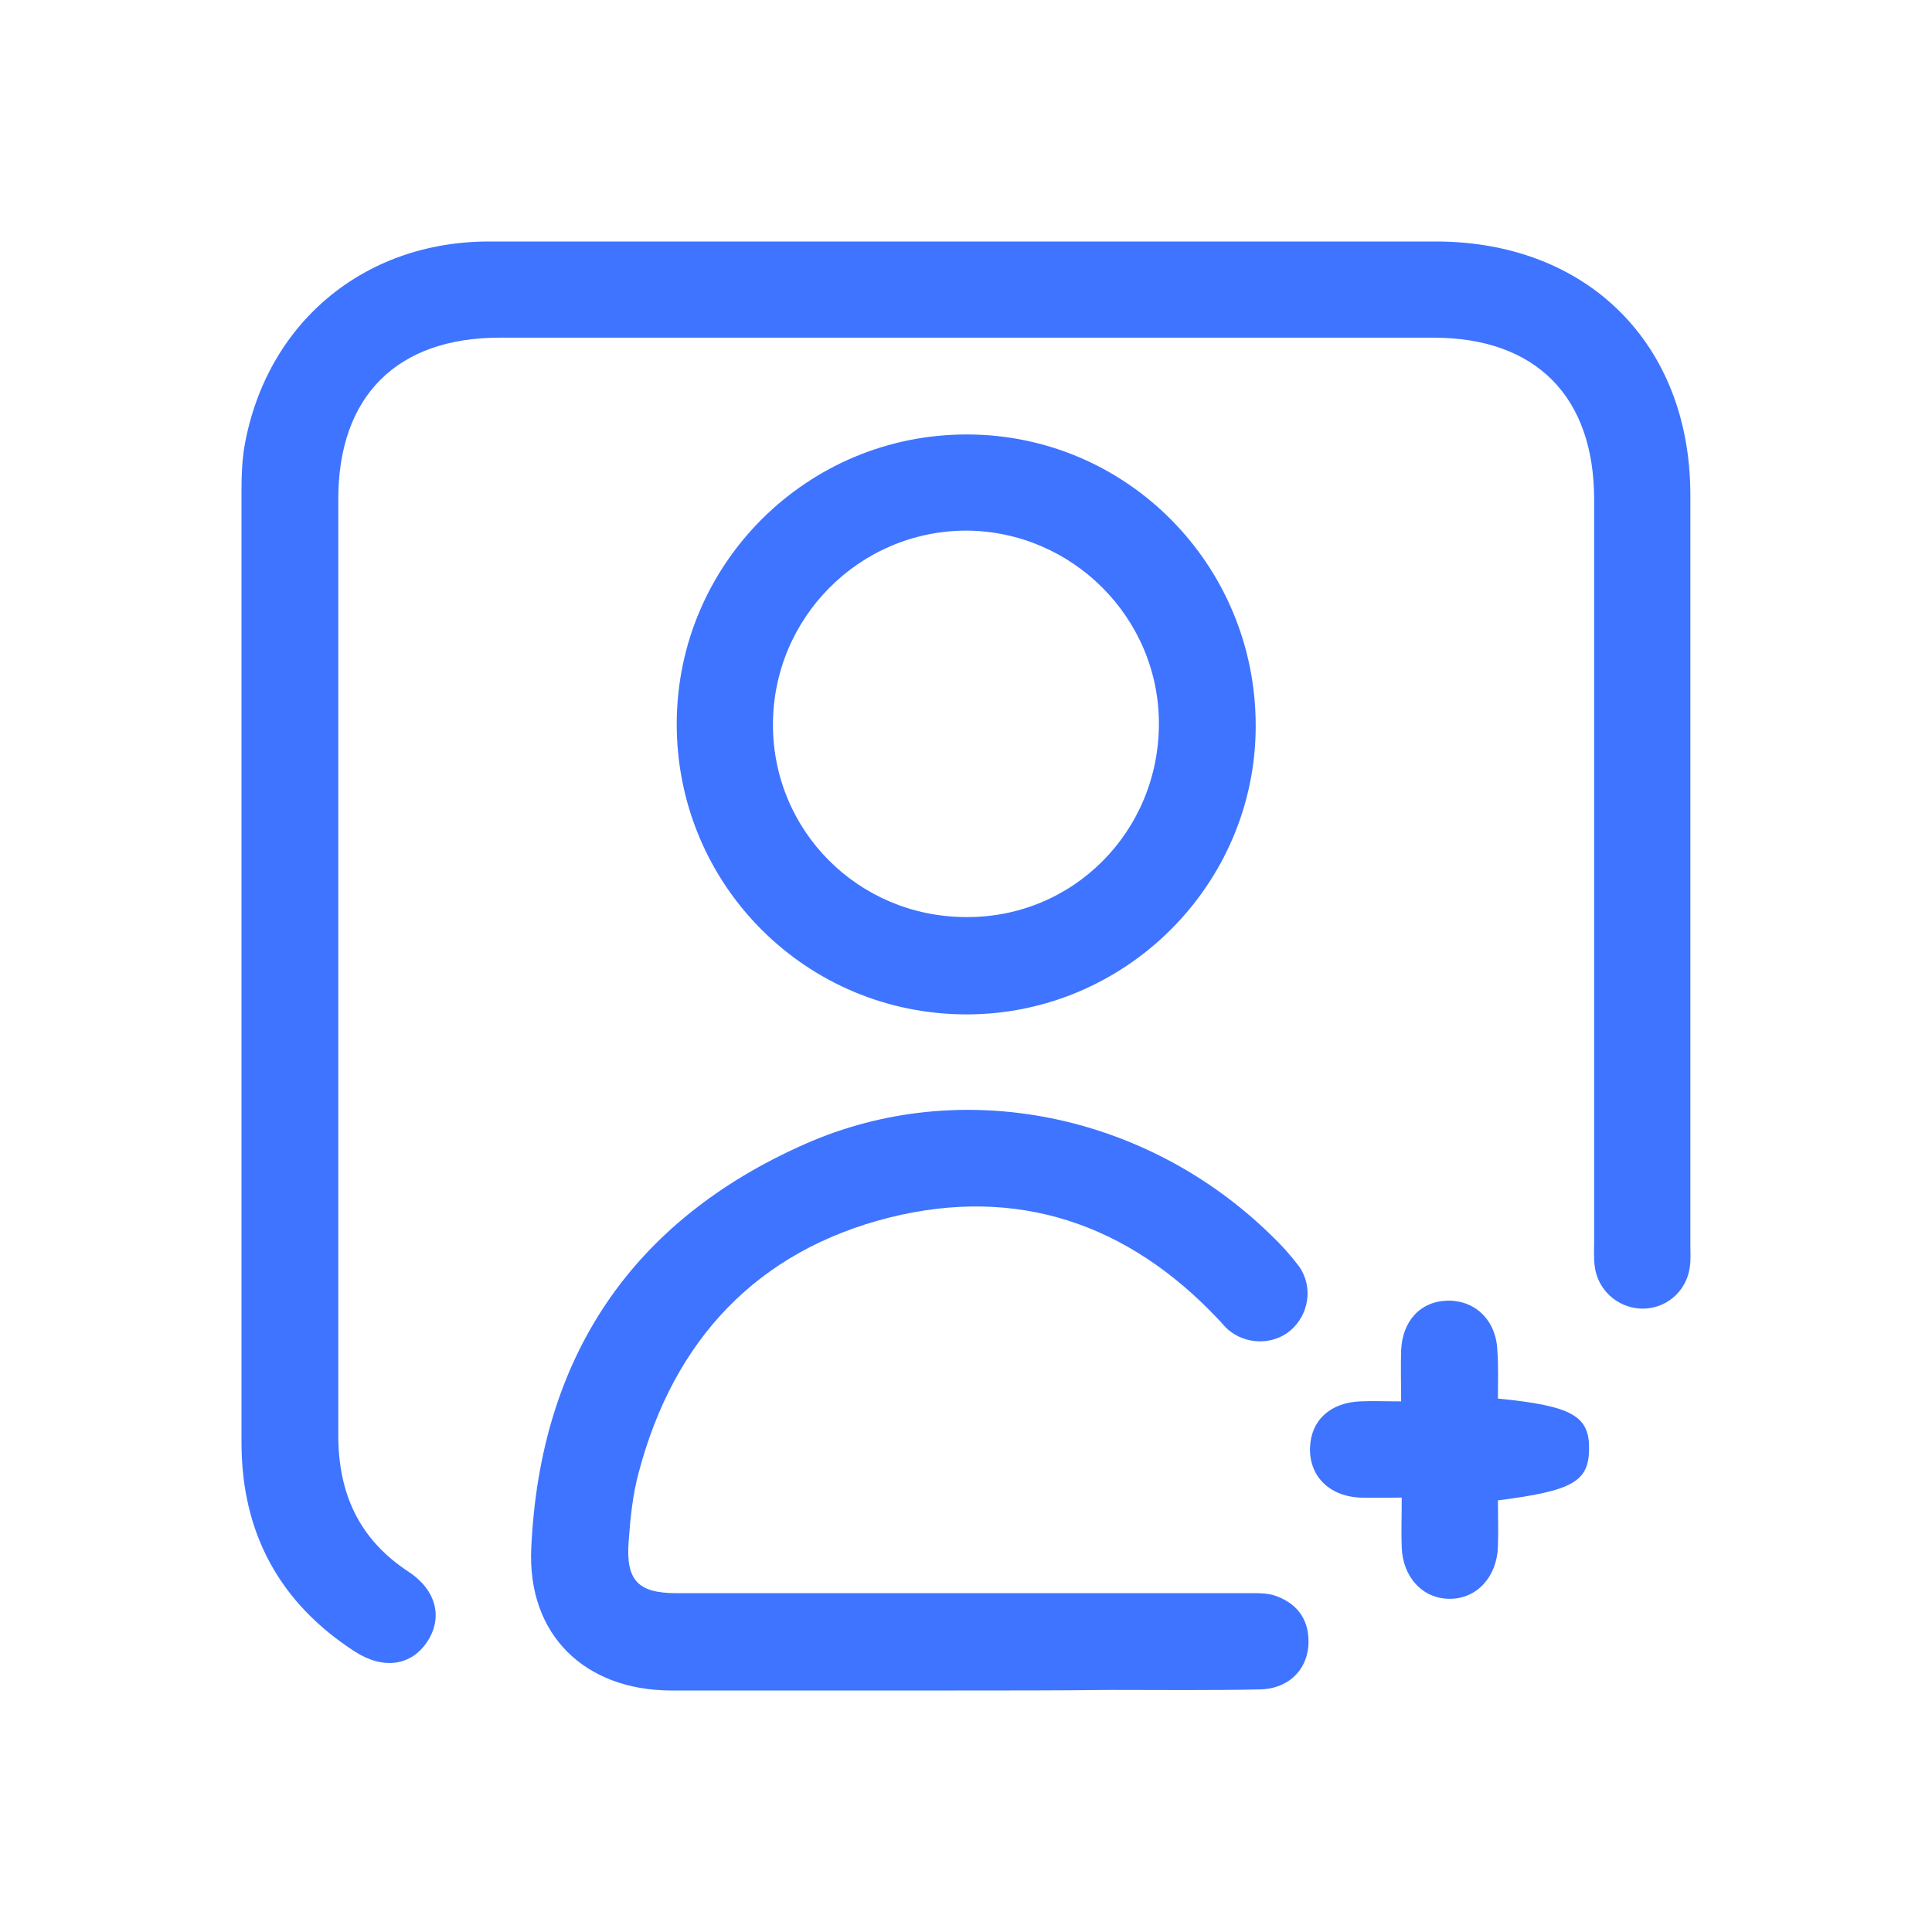
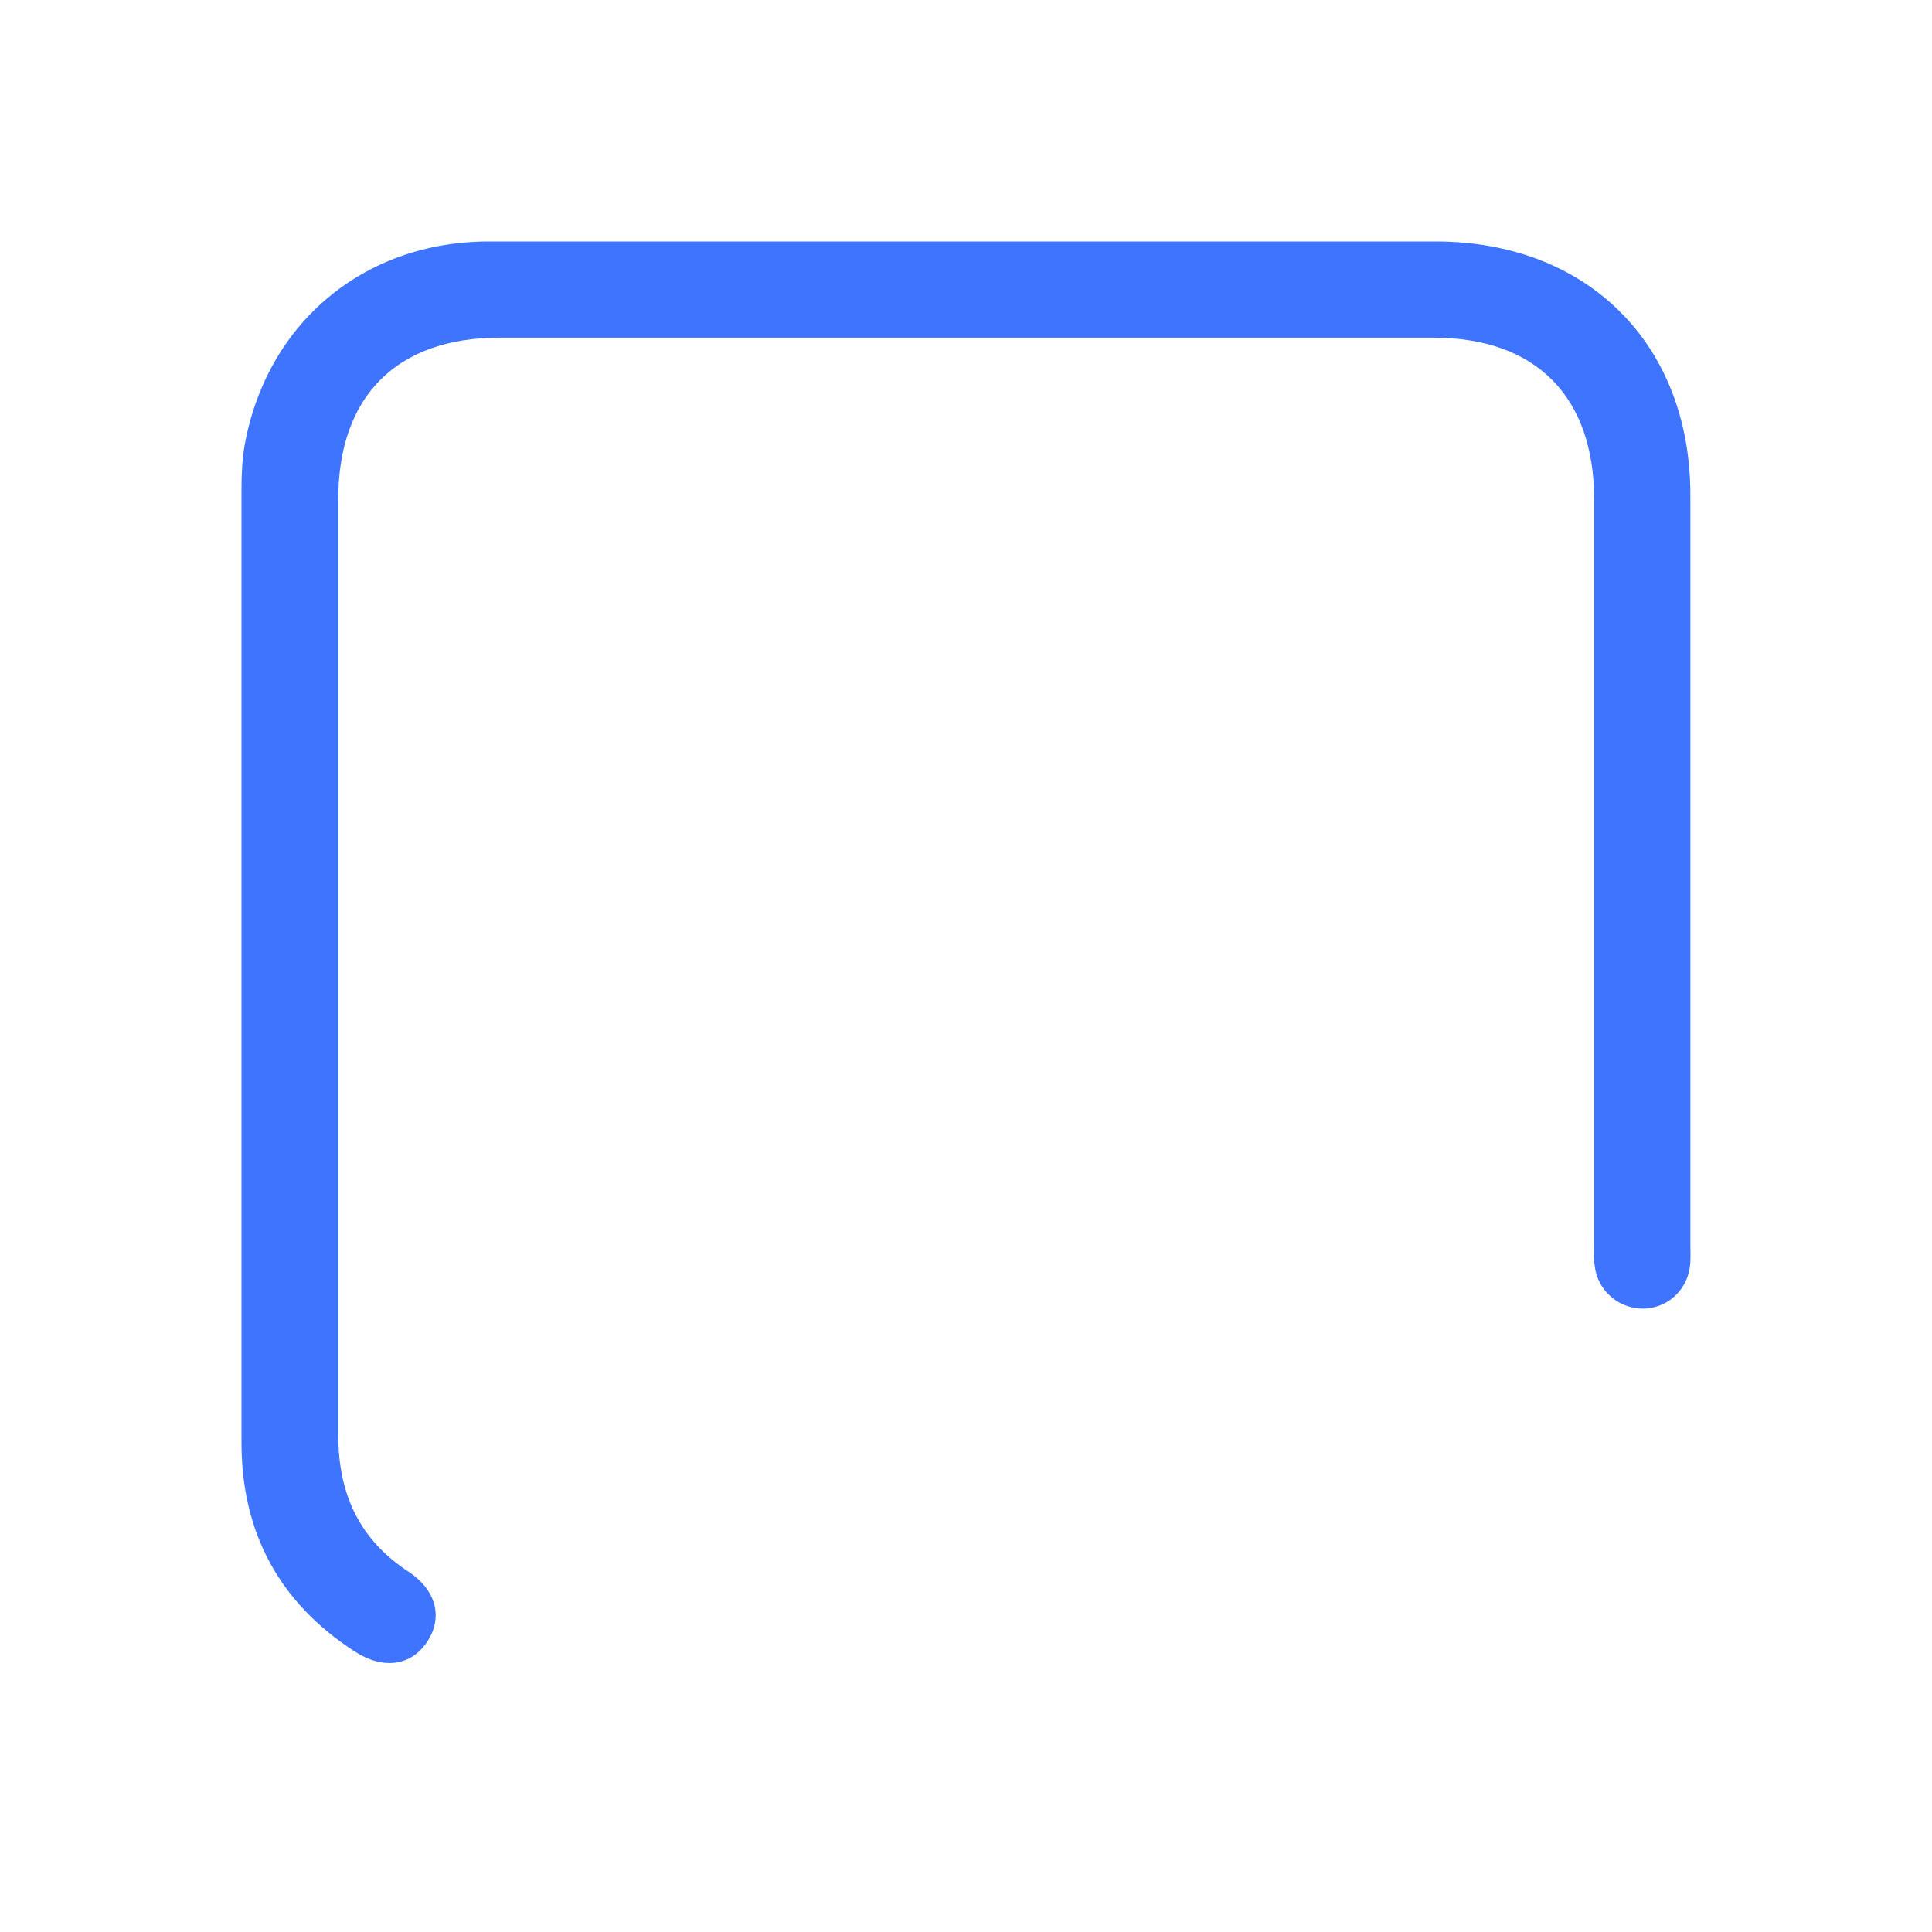
<svg xmlns="http://www.w3.org/2000/svg" width="40" height="40" viewBox="0 0 40 40" fill="none">
  <path d="M20.057 5C23.279 5 26.502 5 29.724 5C32.864 5 34.997 7.12 34.997 10.248C34.997 15.426 34.997 20.592 34.997 25.769C34.997 25.922 35.009 26.085 34.985 26.238C34.915 26.753 34.47 27.116 33.966 27.093C33.486 27.07 33.075 26.706 33.017 26.214C32.993 26.039 33.005 25.863 33.005 25.687C33.005 20.568 33.005 15.461 33.005 10.342C33.005 8.21 31.798 6.991 29.677 6.991C23.233 6.991 16.788 6.991 10.343 6.991C8.211 6.991 7.004 8.21 7.004 10.33C7.004 16.796 7.004 23.251 7.004 29.717C7.004 30.924 7.437 31.872 8.457 32.54C9.043 32.927 9.171 33.501 8.843 33.993C8.515 34.485 7.941 34.578 7.344 34.192C5.785 33.184 5 31.732 5 29.869C5 23.286 5 16.714 5 10.131C5 9.838 5.012 9.545 5.059 9.252C5.504 6.71 7.508 5.012 10.097 5C13.425 5 16.741 5 20.057 5Z" fill="#3E74FF" />
-   <path d="M19.764 35C17.807 35 15.862 35 13.905 35C12.113 35 10.917 33.852 10.999 32.06C11.175 28.124 13.062 25.277 16.671 23.684C19.905 22.255 23.736 23.052 26.314 25.57C26.525 25.769 26.724 25.992 26.9 26.226C27.193 26.648 27.099 27.222 26.713 27.55C26.349 27.854 25.787 27.843 25.424 27.526C25.354 27.468 25.295 27.386 25.225 27.316C23.35 25.324 21.053 24.551 18.417 25.207C15.675 25.898 13.952 27.737 13.226 30.478C13.097 30.947 13.05 31.439 13.015 31.919C12.956 32.727 13.214 32.985 14.011 32.985C17.936 32.985 21.862 32.985 25.787 32.985C25.998 32.985 26.232 32.973 26.42 33.044C26.9 33.219 27.123 33.583 27.088 34.086C27.041 34.602 26.654 34.965 26.092 34.977C25.061 35 24.018 34.988 22.986 34.988C21.92 35 20.842 35 19.764 35Z" fill="#3E74FF" />
-   <path d="M25.998 15.027C25.998 18.307 23.315 20.99 20.034 21.002C16.694 21.013 13.999 18.319 14.011 14.969C14.023 11.665 16.718 8.983 20.034 8.995C23.338 9.006 25.998 11.7 25.998 15.027ZM23.994 14.98C23.994 12.79 22.201 10.998 20.01 10.986C17.796 10.986 16.003 12.79 16.003 15.004C16.003 17.206 17.772 18.975 19.987 18.987C22.213 19.01 23.994 17.218 23.994 14.98Z" fill="#3E74FF" />
-   <path d="M31.013 28.956C32.56 29.108 32.911 29.319 32.9 30.01C32.888 30.677 32.56 30.865 31.013 31.064C31.013 31.38 31.025 31.708 31.013 32.025C30.99 32.657 30.568 33.102 30.017 33.102C29.455 33.102 29.044 32.657 29.021 32.036C29.009 31.732 29.021 31.416 29.021 31.006C28.705 31.006 28.424 31.017 28.142 31.006C27.509 30.97 27.099 30.549 27.123 29.963C27.146 29.401 27.545 29.038 28.166 29.014C28.412 29.002 28.67 29.014 29.009 29.014C29.009 28.639 28.998 28.299 29.009 27.96C29.033 27.351 29.408 26.941 29.97 26.929C30.544 26.917 30.978 27.339 31.001 27.96C31.025 28.276 31.013 28.604 31.013 28.956Z" fill="#3E74FF" />
</svg>